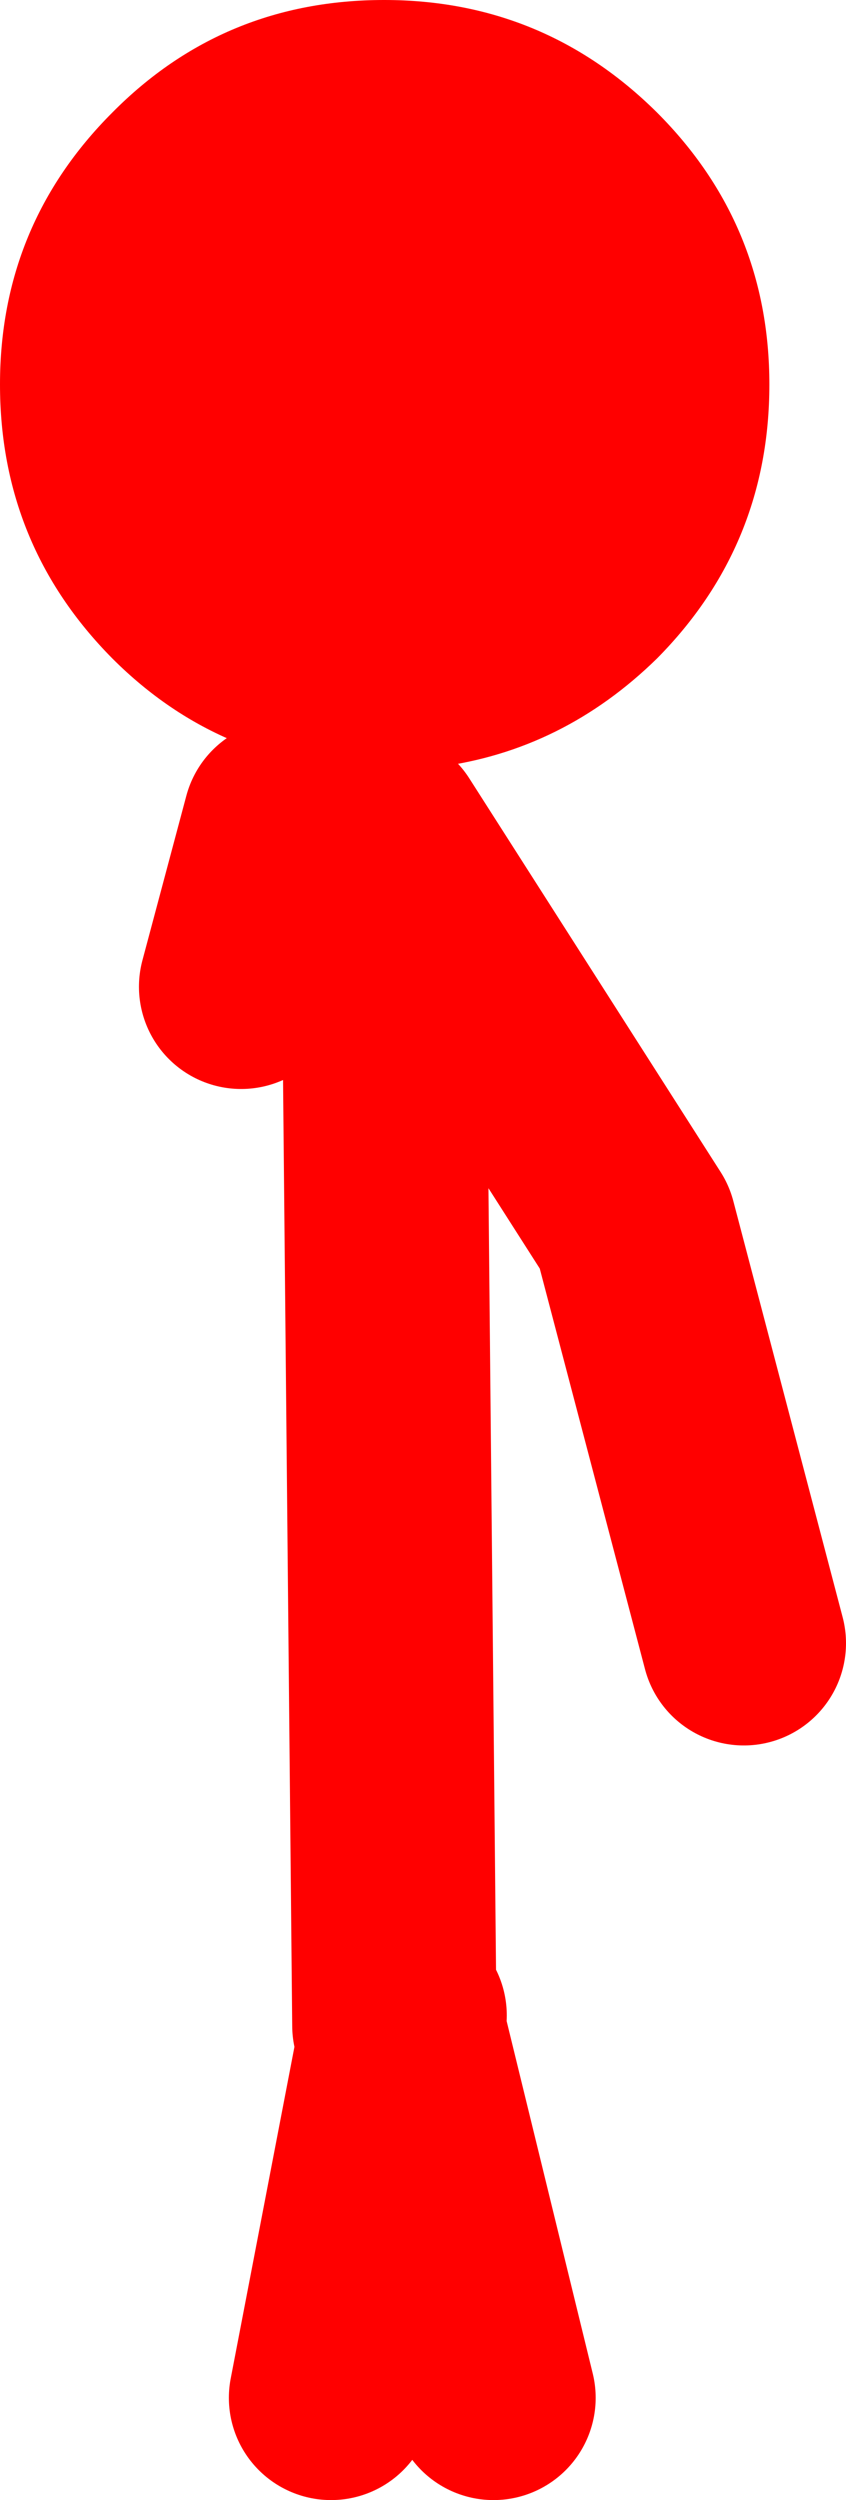
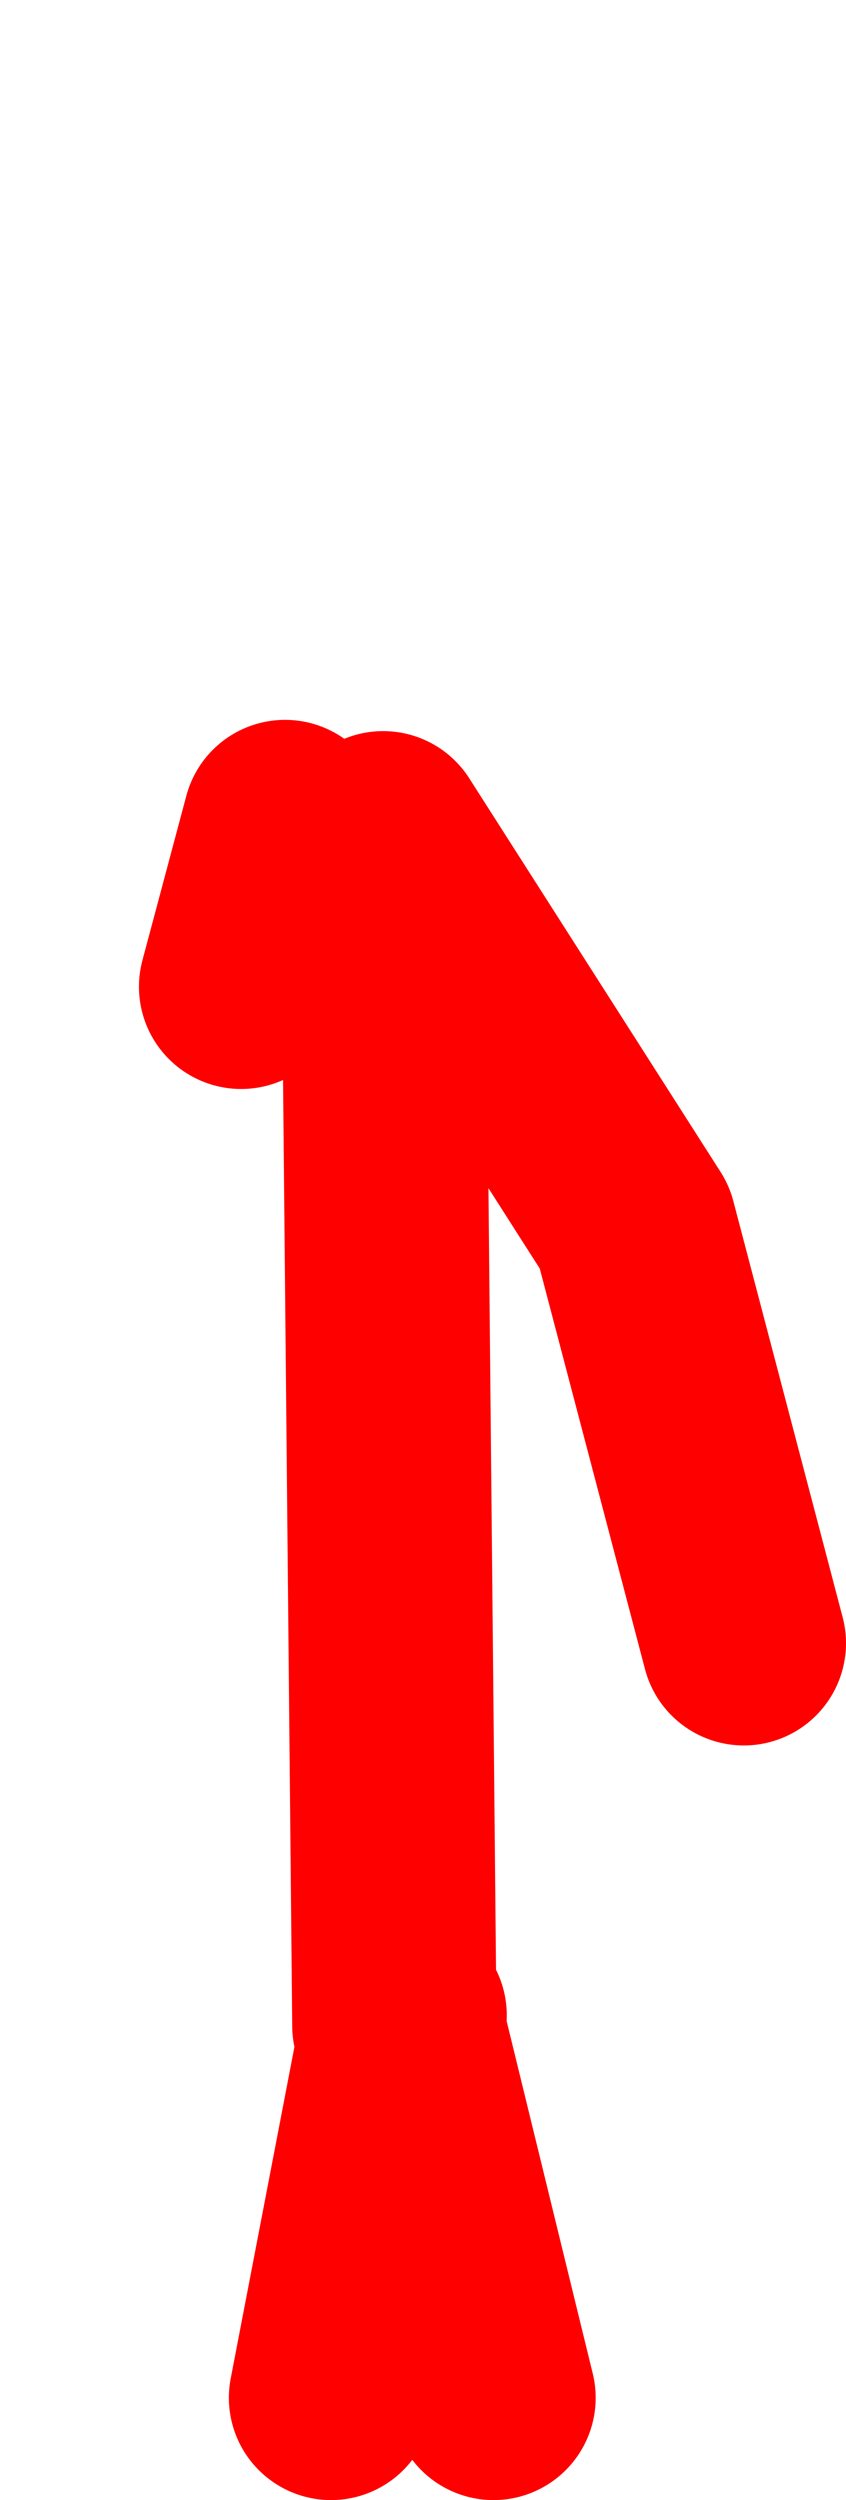
<svg xmlns="http://www.w3.org/2000/svg" height="122.25px" width="41.4px">
  <g transform="matrix(1.0, 0.0, 0.0, 1.0, 13.45, 161.65)">
    <path d="M0.5 -121.45 L-1.65 -113.4 5.3 -119.3 5.3 -120.9 17.6 -101.65 22.95 -81.3 M2.75 -44.4 L6.25 -62.6 6.35 -63.1 M6.25 -62.6 L10.7 -44.4 M5.85 -62.6 L5.3 -119.3" fill="none" stroke="#ff0000" stroke-linecap="round" stroke-linejoin="round" stroke-width="10.0" />
-     <path d="M24.2 -142.85 Q24.2 -135.0 18.7 -129.45 14.1 -124.95 8.0 -124.15 L7.85 -124.15 7.45 -124.1 5.45 -124.0 5.35 -124.0 Q-2.5 -124.0 -7.95 -129.45 -13.45 -135.0 -13.45 -142.85 -13.45 -150.65 -7.95 -156.15 -2.5 -161.65 5.35 -161.65 13.15 -161.65 18.7 -156.15 24.2 -150.65 24.2 -142.85" fill="#ff0000" fill-rule="evenodd" stroke="none" />
  </g>
</svg>